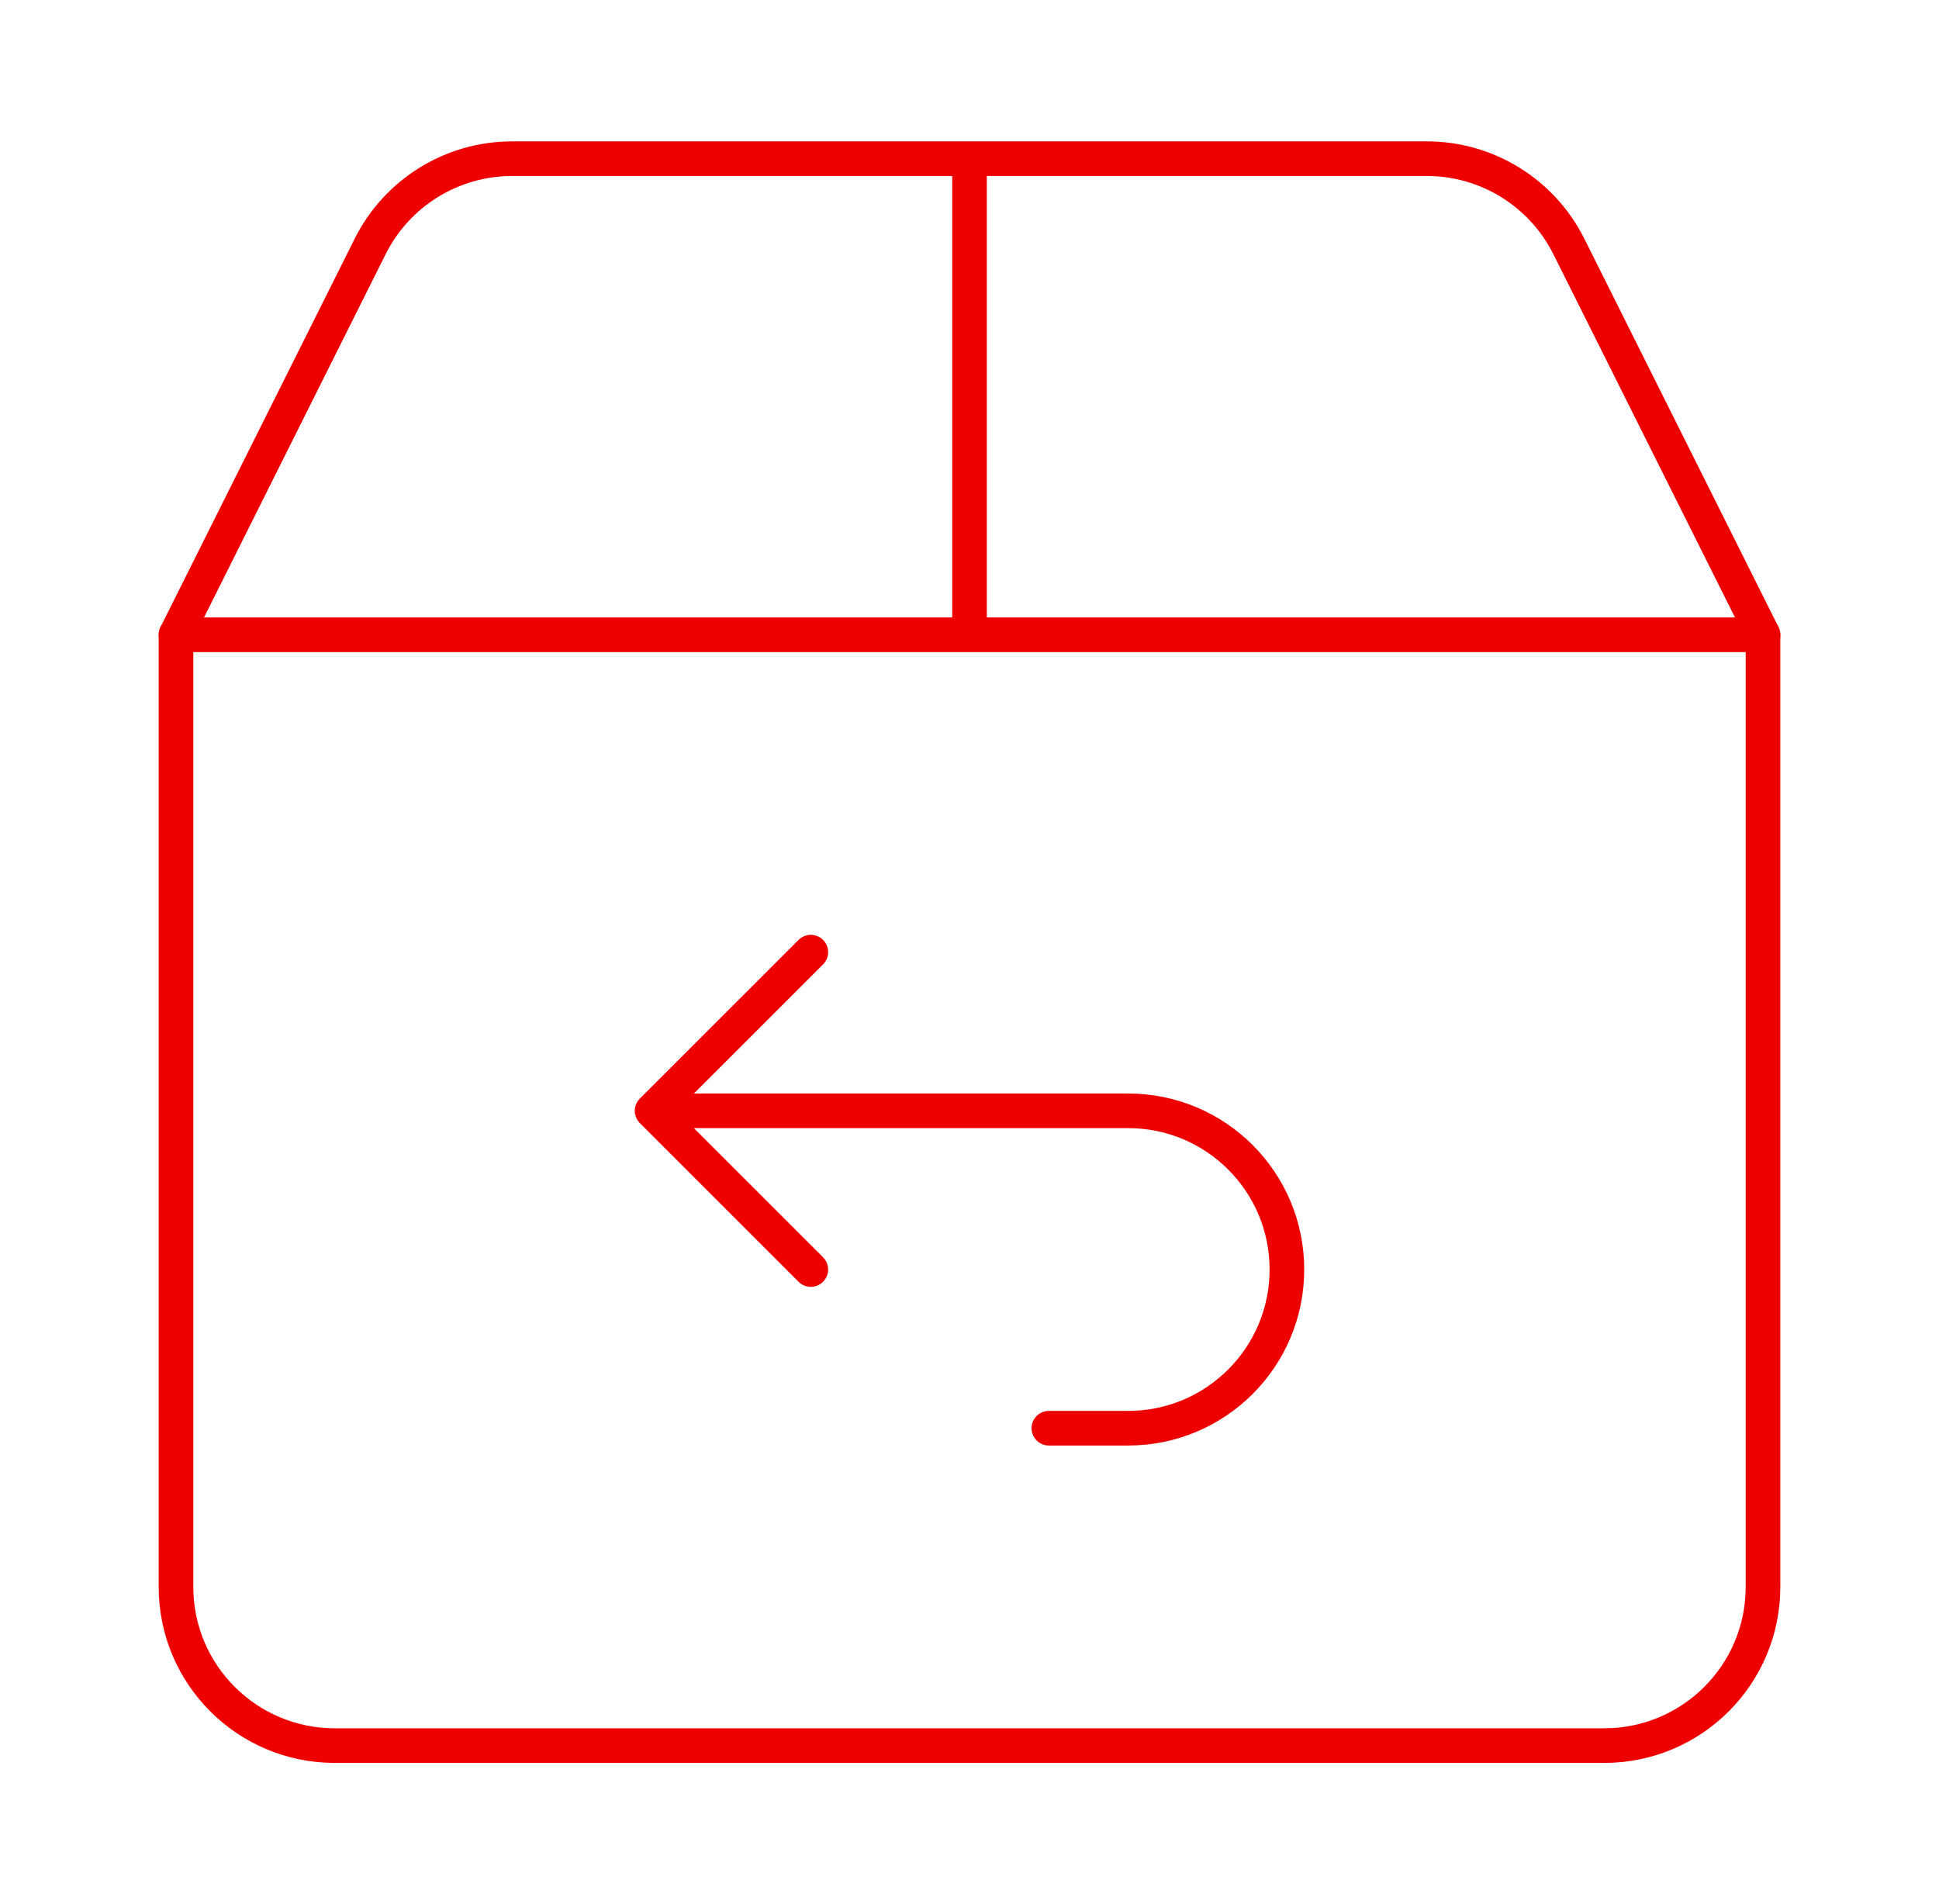
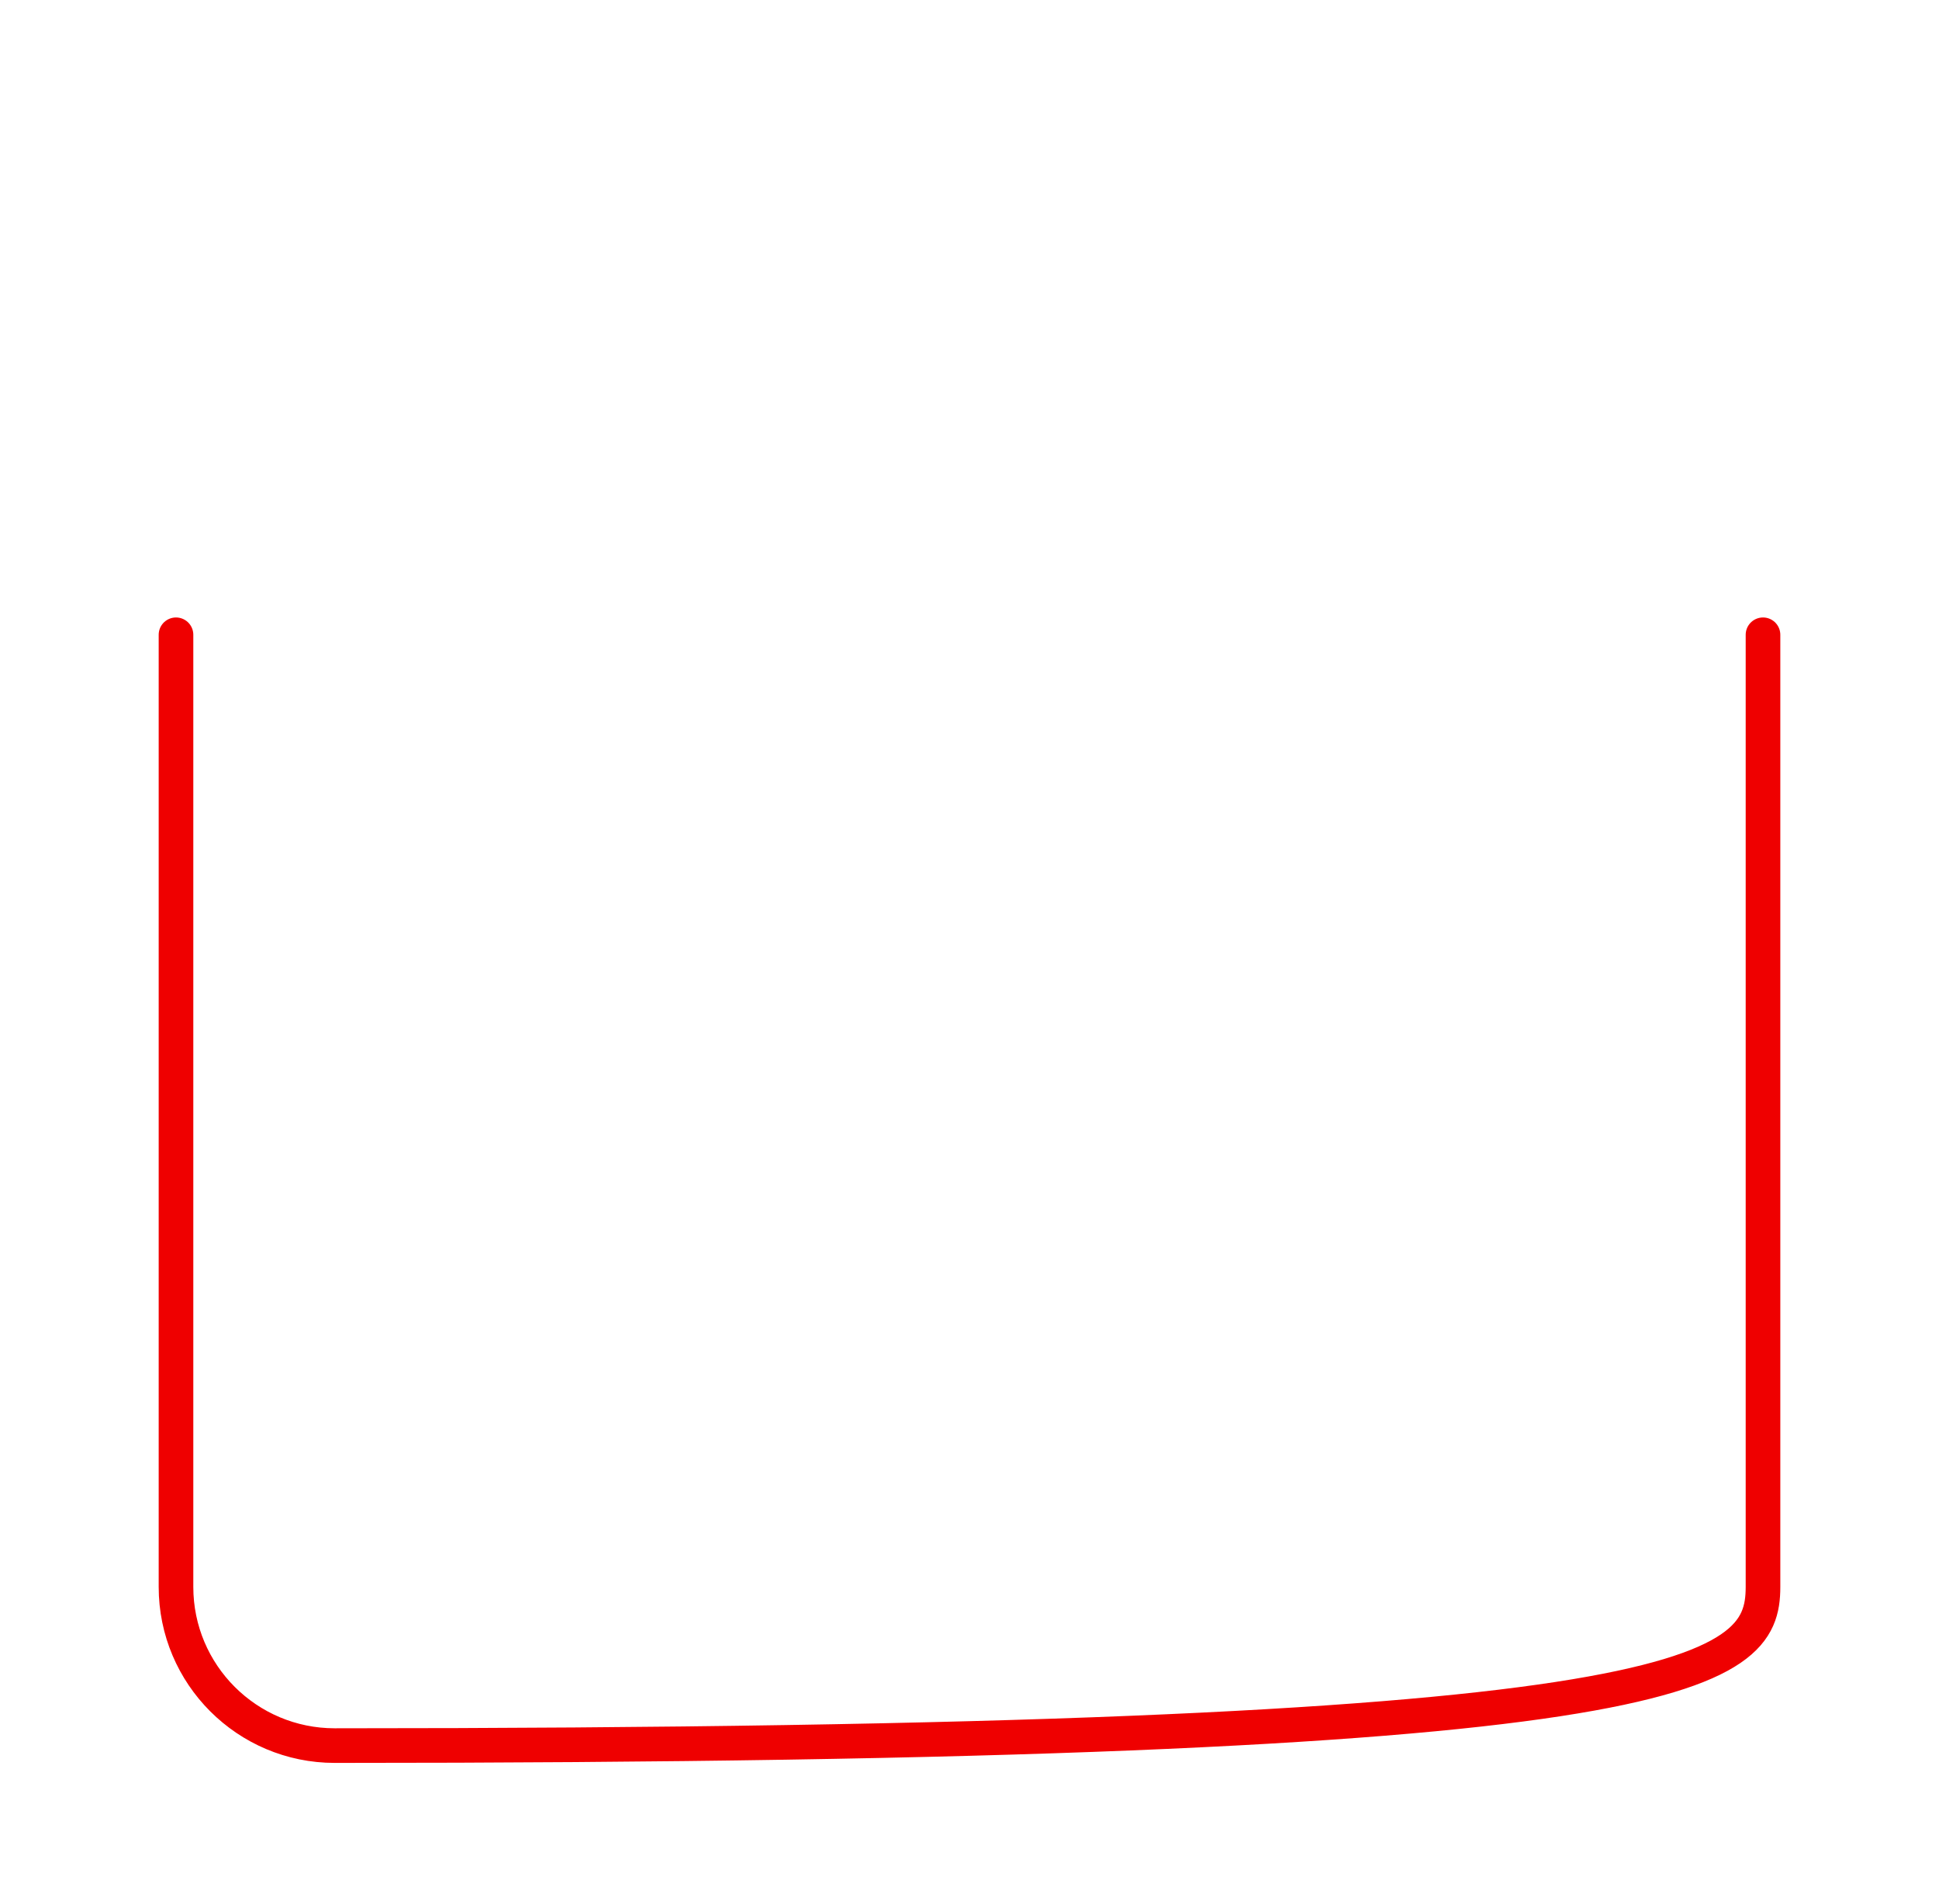
<svg xmlns="http://www.w3.org/2000/svg" width="56" height="55" viewBox="0 0 56 55" fill="none">
-   <path d="M5.083 18.334V45.834C5.083 48.365 7.135 50.417 9.667 50.417H46.333C48.865 50.417 50.917 48.365 50.917 45.834V18.334" stroke="#EF0000" strokeWidth="1.5" stroke-linecap="round" stroke-linejoin="round" />
-   <path d="M10.691 7.117L5.083 18.334H50.917L45.309 7.117C44.532 5.564 42.945 4.583 41.209 4.583H14.791C13.055 4.583 11.468 5.564 10.691 7.117Z" stroke="#EF0000" strokeWidth="1.5" stroke-linejoin="round" />
-   <path d="M28 18.334V4.583" stroke="#EF0000" strokeWidth="1.5" />
-   <path d="M19.979 32.083H32.583C35.115 32.083 37.167 34.135 37.167 36.667C37.167 39.198 35.115 41.25 32.583 41.25H30.292M23.417 27.5L18.833 32.083L23.417 36.667" stroke="#EF0000" strokeWidth="1.5" stroke-linecap="round" stroke-linejoin="round" />
+   <path d="M5.083 18.334V45.834C5.083 48.365 7.135 50.417 9.667 50.417C48.865 50.417 50.917 48.365 50.917 45.834V18.334" stroke="#EF0000" strokeWidth="1.5" stroke-linecap="round" stroke-linejoin="round" />
</svg>